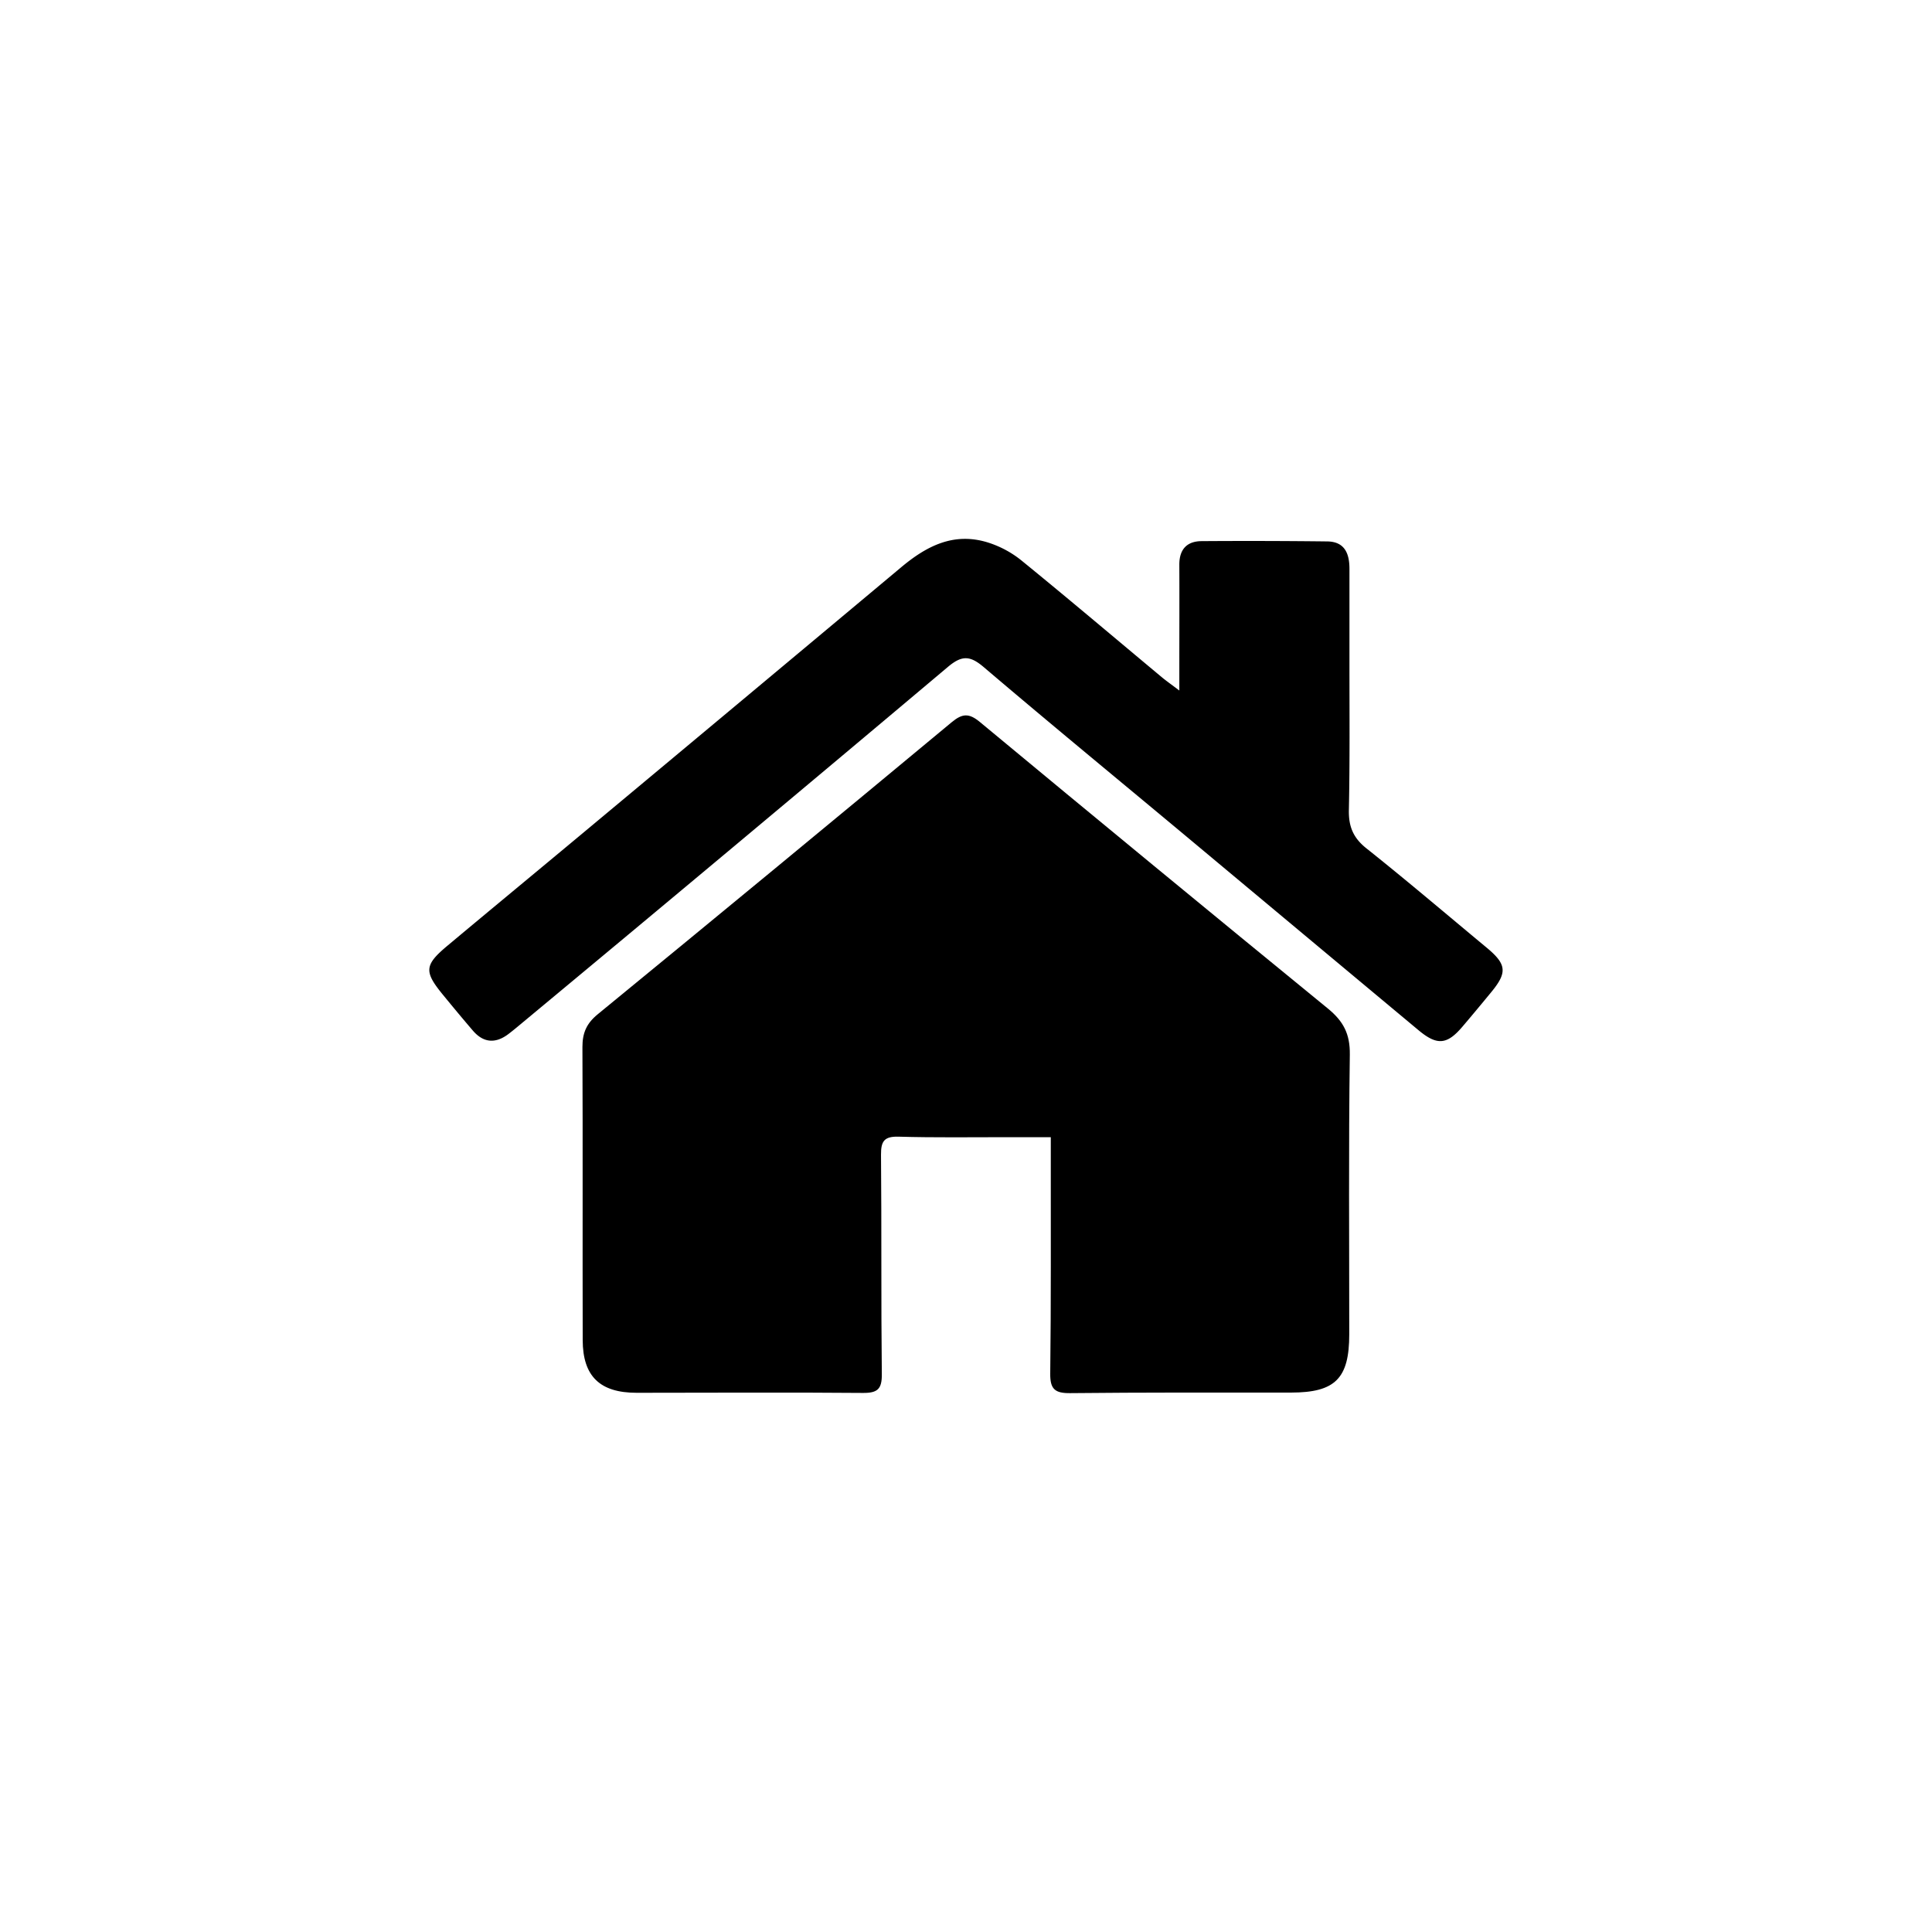
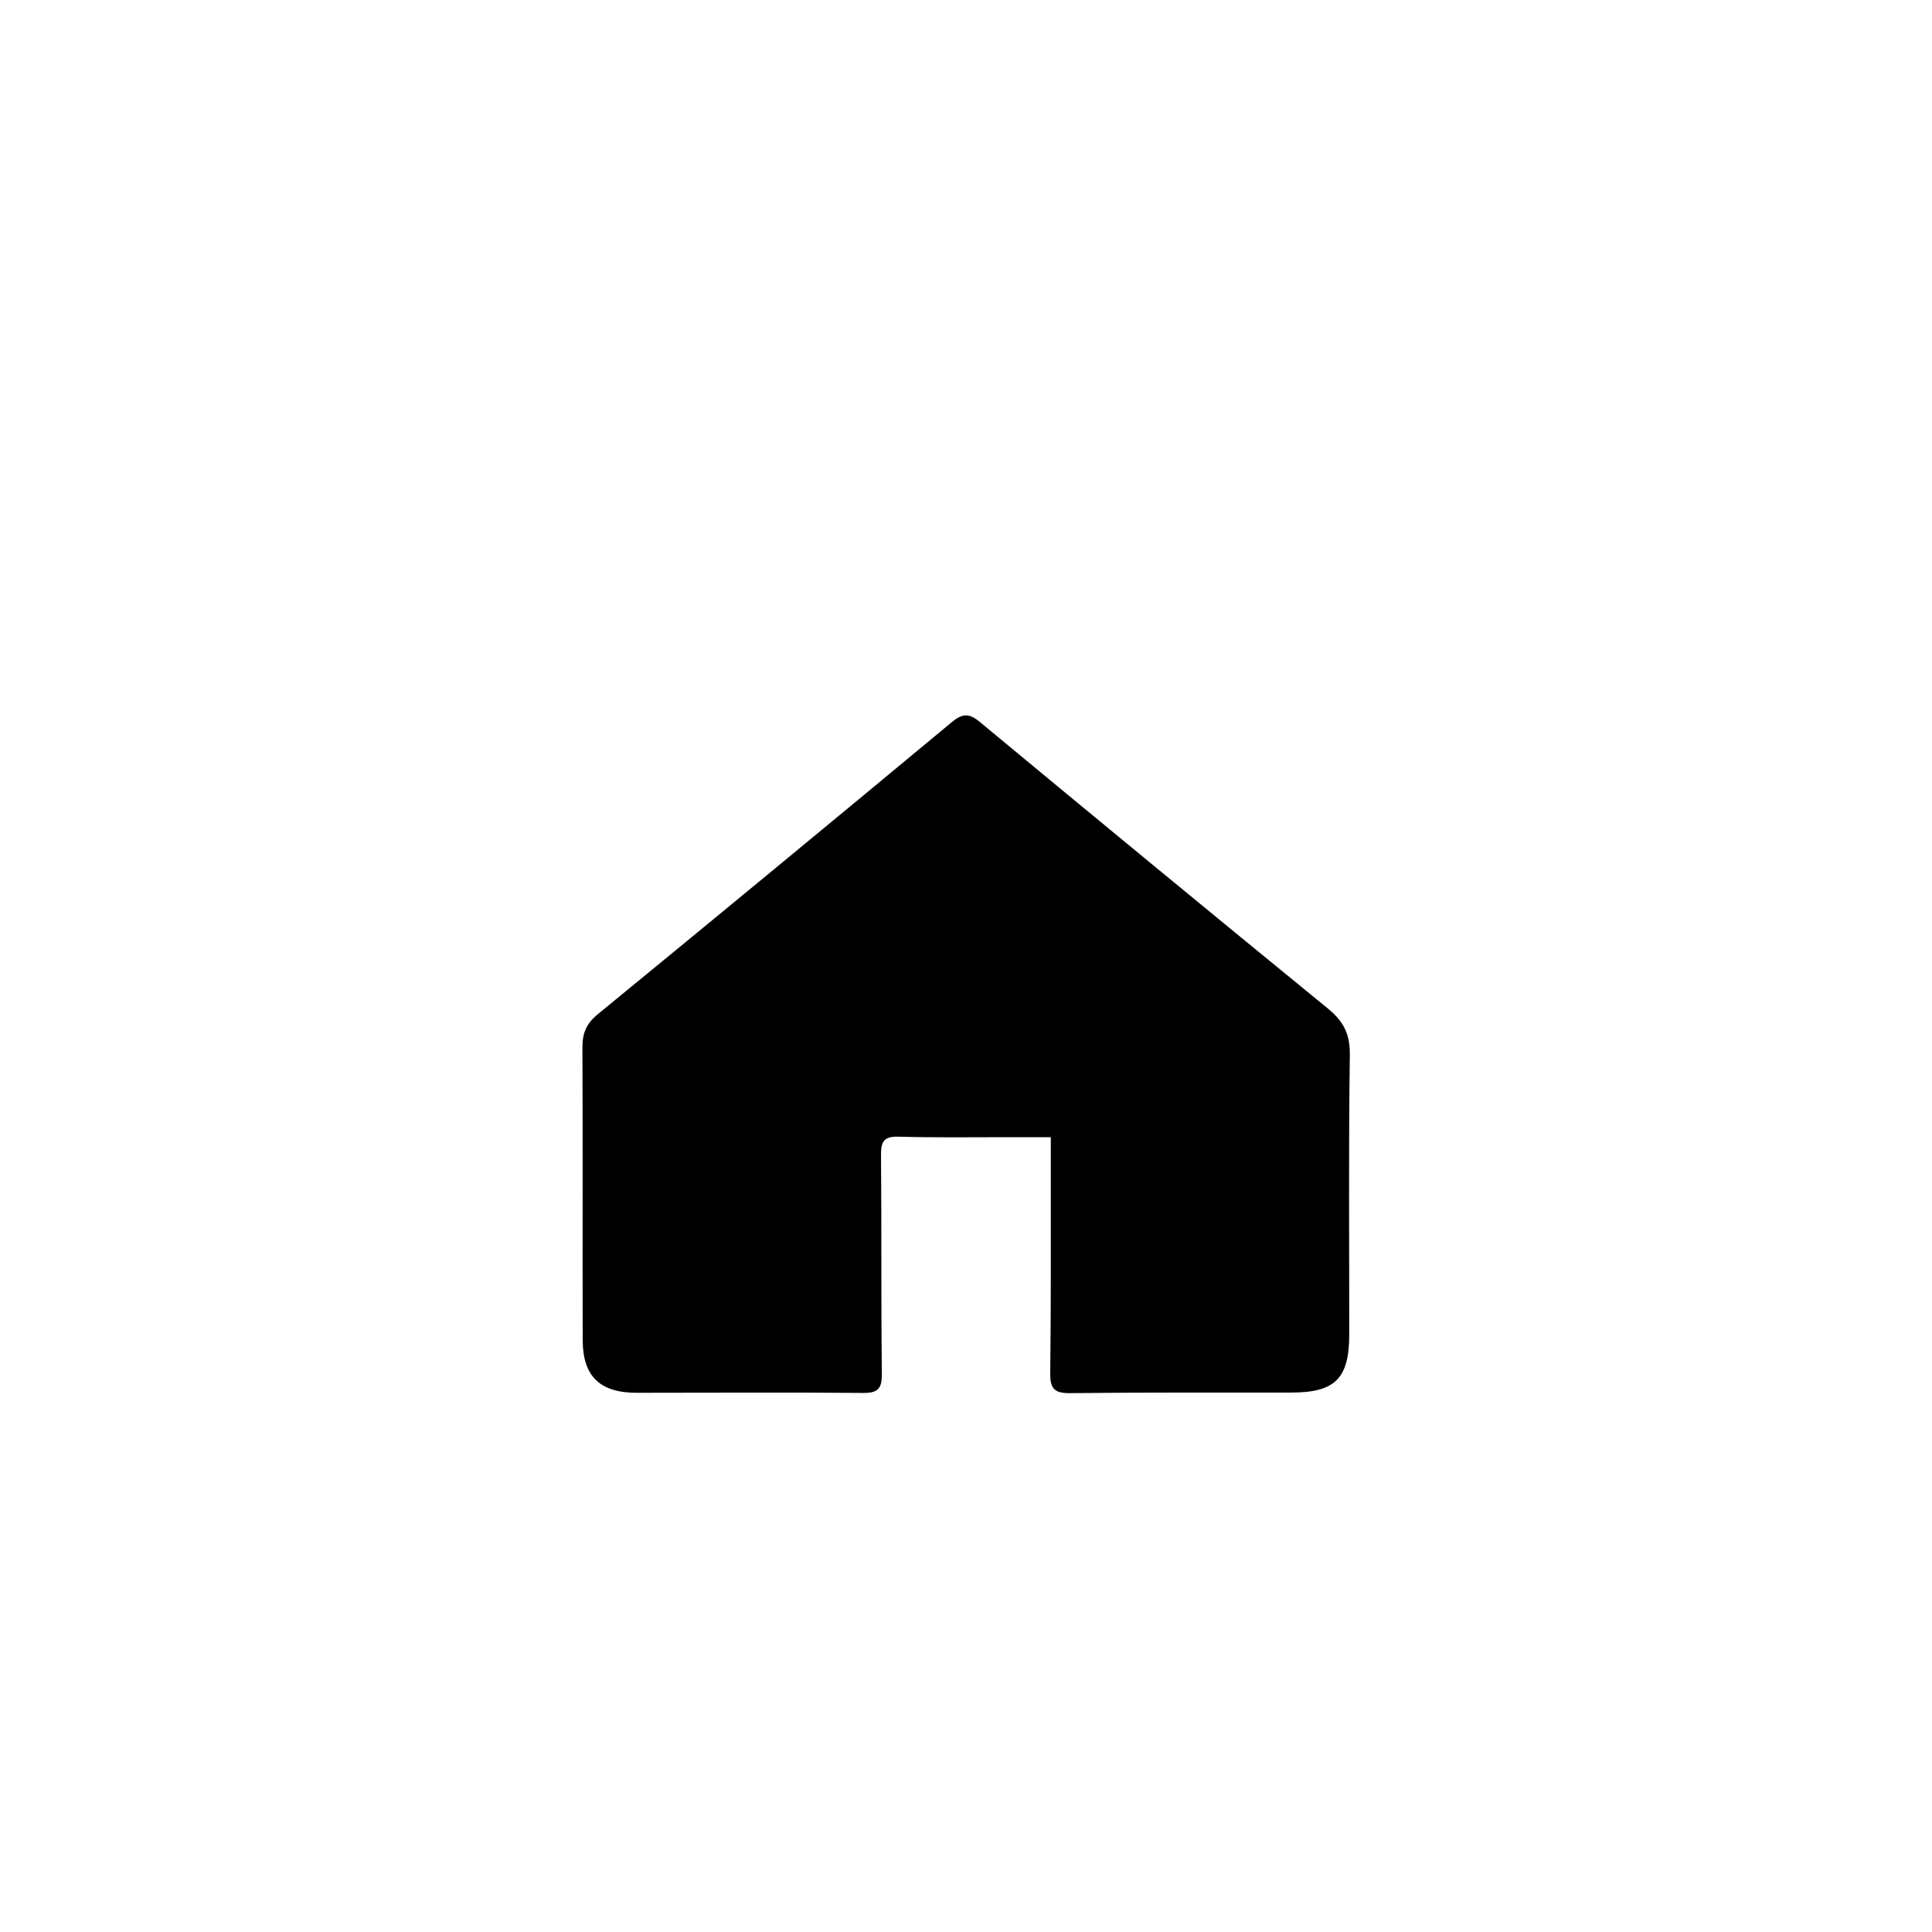
<svg xmlns="http://www.w3.org/2000/svg" id="Layer_1" data-name="Layer 1" viewBox="0 0 1080 1080">
  <path d="M587.4,635.69H563.18c-20.29,0-40.59.3-60.86-.28-8-.23-9.9,2.52-9.83,10.11.37,40.89,0,81.78.45,122.67.09,8.3-2.37,10.54-10.6,10.47-42.14-.37-84.28-.08-126.42-.08-20.53,0-30.14-9.18-30.19-29.46-.14-54.62.1-109.24-.15-163.87,0-7.87,2.31-13.15,8.54-18.26Q433.35,485.69,532,403.73c5.91-4.9,9.63-5.22,15.77-.12Q644.67,484,742.2,563.7c8.77,7.15,12.52,14.25,12.36,25.85-.72,52.12-.3,104.25-.32,156.37,0,24.68-7.86,32.51-32.46,32.54-41.2,0-82.41-.12-123.61.31-8.52.08-11.19-2.29-11.08-11,.49-40,.27-79.9.31-119.86C587.41,644.2,587.4,640.54,587.4,635.69Z" />
-   <path d="M659.25,386V373.68c0-19.35.09-38.71,0-58.07,0-8.48,4.2-13.05,12.43-13.11q35.12-.25,70.24.16c9.82.11,12.42,6.83,12.43,15.27q0,26.69,0,53.38c0,27.17.25,54.33-.32,81.49-.19,9.25,2.43,15.58,9.84,21.47,22.71,18.07,44.81,36.91,67.15,55.45,11.17,9.27,11.68,13.86,2.65,24.83-5.35,6.51-10.74,13-16.2,19.41-8.58,10.08-14.14,10.58-24.49,1.95q-64-53.37-128-106.83c-38.35-32-76.94-63.71-115-96.1-7.66-6.53-12.23-6.79-20.08-.18Q411.39,472.57,292.16,571.58c-2.64,2.2-5.26,4.42-8,6.49-7.17,5.4-13.89,4.95-19.81-1.94-5.69-6.63-11.27-13.36-16.81-20.12-10.63-13-10.32-16.58,2.81-27.54,24.91-20.82,49.94-41.5,74.88-62.28q89.2-74.35,178.27-148.86c14.46-12.17,29.69-20,48.73-14.08a57.09,57.09,0,0,1,18.7,10c26.39,21.48,52.35,43.49,78.48,65.28C651.92,380.61,654.59,382.49,659.25,386Z" />
</svg>